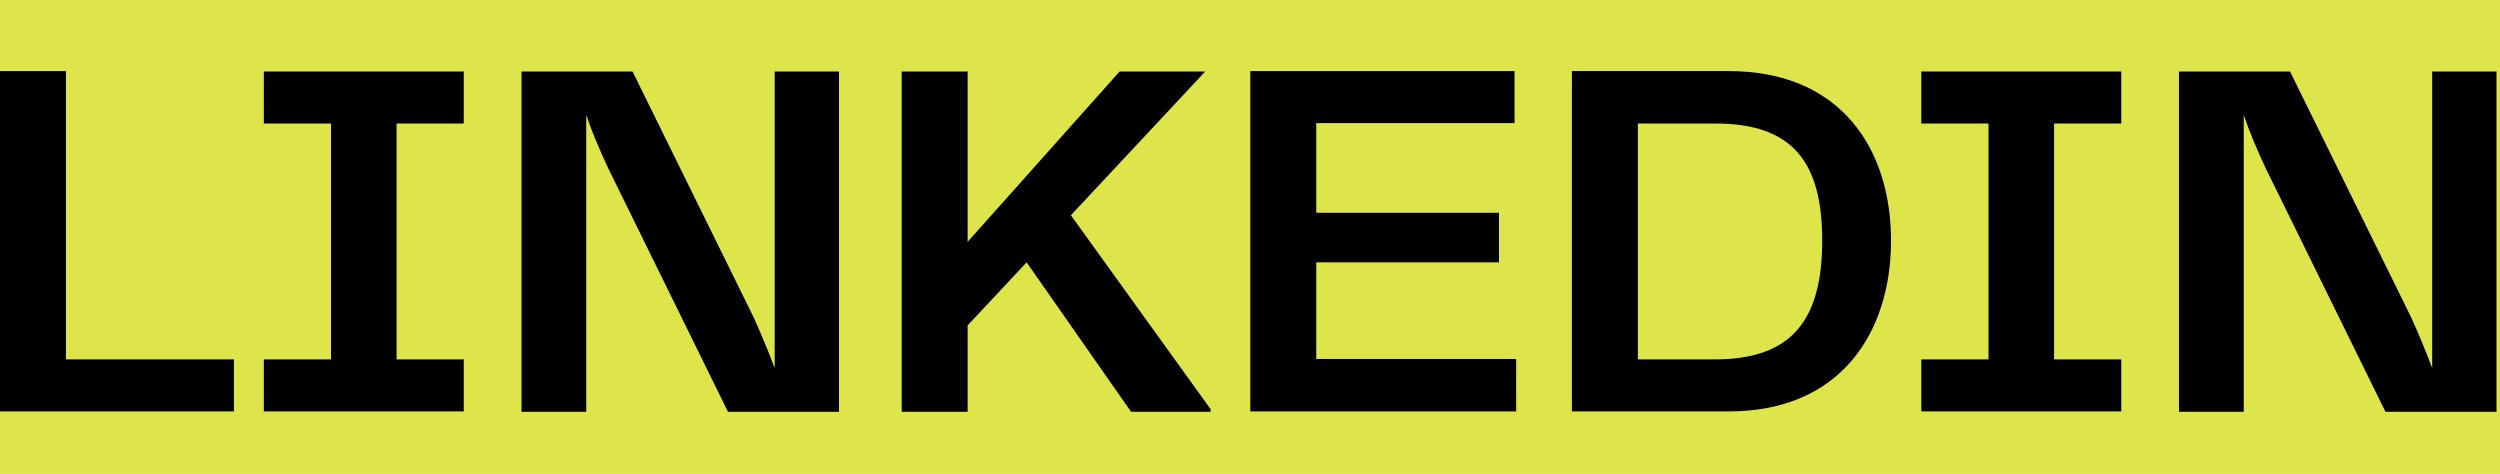
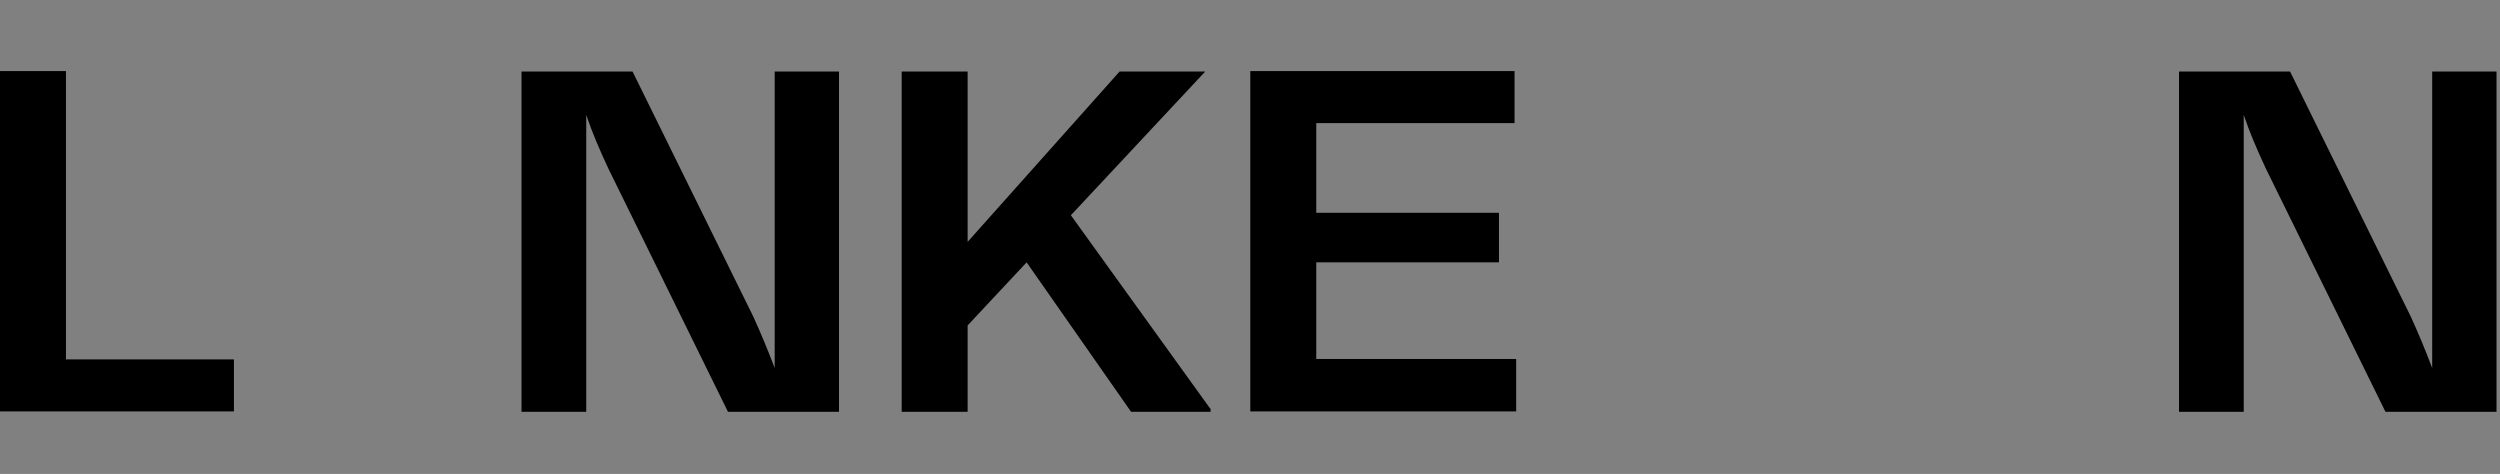
<svg xmlns="http://www.w3.org/2000/svg" width="211" height="40" viewBox="0 0 211 40" fill="none">
  <rect x="0" y="0" width="211" height="40" fill="#808080" stroke="none" />
  <g clip-path="url(#clip0_241_14)">
-     <rect width="211" height="40" fill="white" />
-     <rect width="262" height="40" fill="#DDE54A" />
    <path d="M19.743 30.333V34.723H0V6H5.567V30.333H19.743Z" fill="black" />
-     <path d="M33.469 10.425V30.334H39.14V34.723H22.267V30.334H27.937V10.425H22.267V6.035H39.14V10.425H33.469Z" fill="black" />
    <path d="M70.812 6.035V34.758H61.442L51.346 14.227C50.62 12.671 49.963 11.151 49.479 9.699V34.758H44.016V6.035H53.386L63.586 26.739C64.139 27.949 64.796 29.504 65.383 31.06V6.035H70.847H70.812Z" fill="black" />
    <path d="M102.172 34.481V34.758H95.464L86.647 22.142L81.668 27.465V34.758H76.102V6.035H81.668V20.414L94.496 6.035H101.722L90.382 18.167L102.137 34.481H102.172Z" fill="black" />
    <path d="M127.965 30.333V34.723H105.525V6H127.827V10.39H111.092V17.959H126.513V22.141H111.092V30.299H127.965V30.333Z" fill="black" />
-     <path d="M159.603 20.309C159.603 27.983 155.419 34.723 145.911 34.723H132.668V6H145.911C155.419 6 159.603 12.636 159.603 20.309ZM153.794 20.309C153.794 13.673 151.304 10.424 144.77 10.424H138.235V30.333H144.77C151.304 30.333 153.794 26.911 153.794 20.309Z" fill="black" />
-     <path d="M173.364 10.425V30.334H179.034V34.723H162.161V30.334H167.832V10.425H162.161V6.035H179.034V10.425H173.364Z" fill="black" />
    <path d="M210.706 6.035V34.758H201.335L191.239 14.227C190.513 12.671 189.856 11.151 189.372 9.699V34.758H183.909V6.035H193.279L203.479 26.739C204.032 27.949 204.689 29.504 205.277 31.06V6.035H210.74H210.706Z" fill="black" />
  </g>
  <defs>
    <clipPath id="clip0_241_14">
      <rect width="211" height="40" fill="white" />
    </clipPath>
  </defs>
</svg>